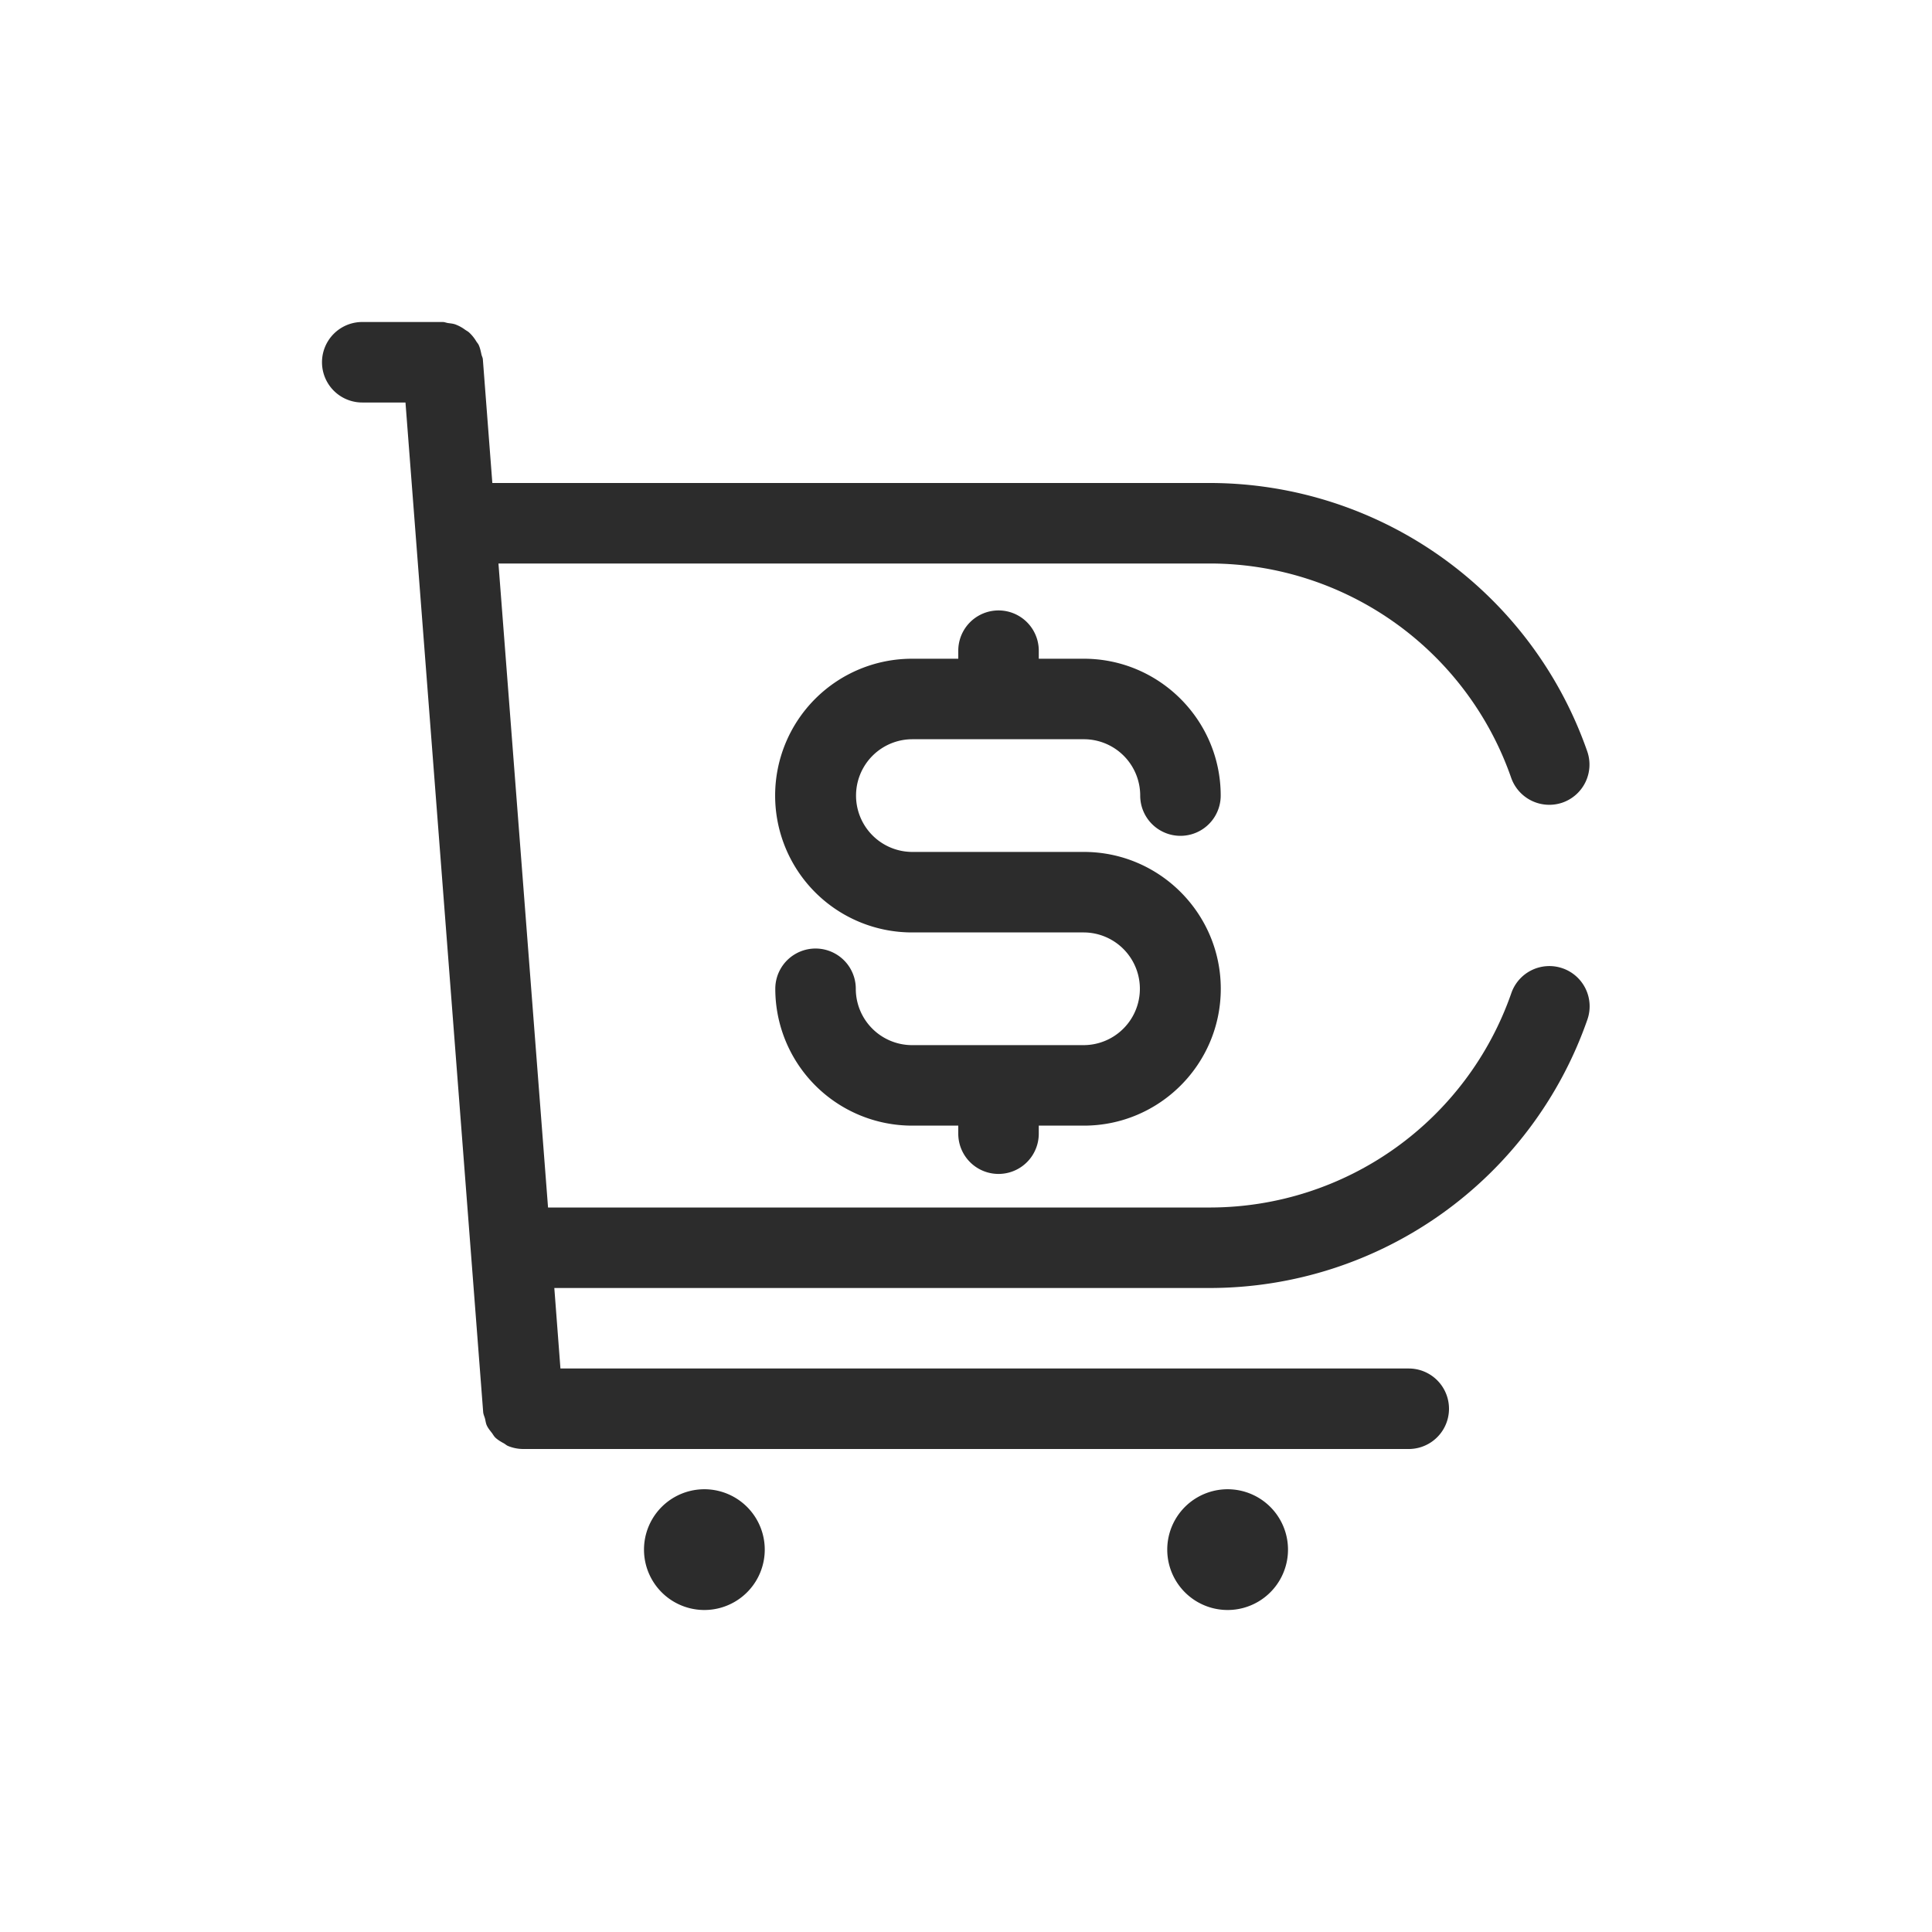
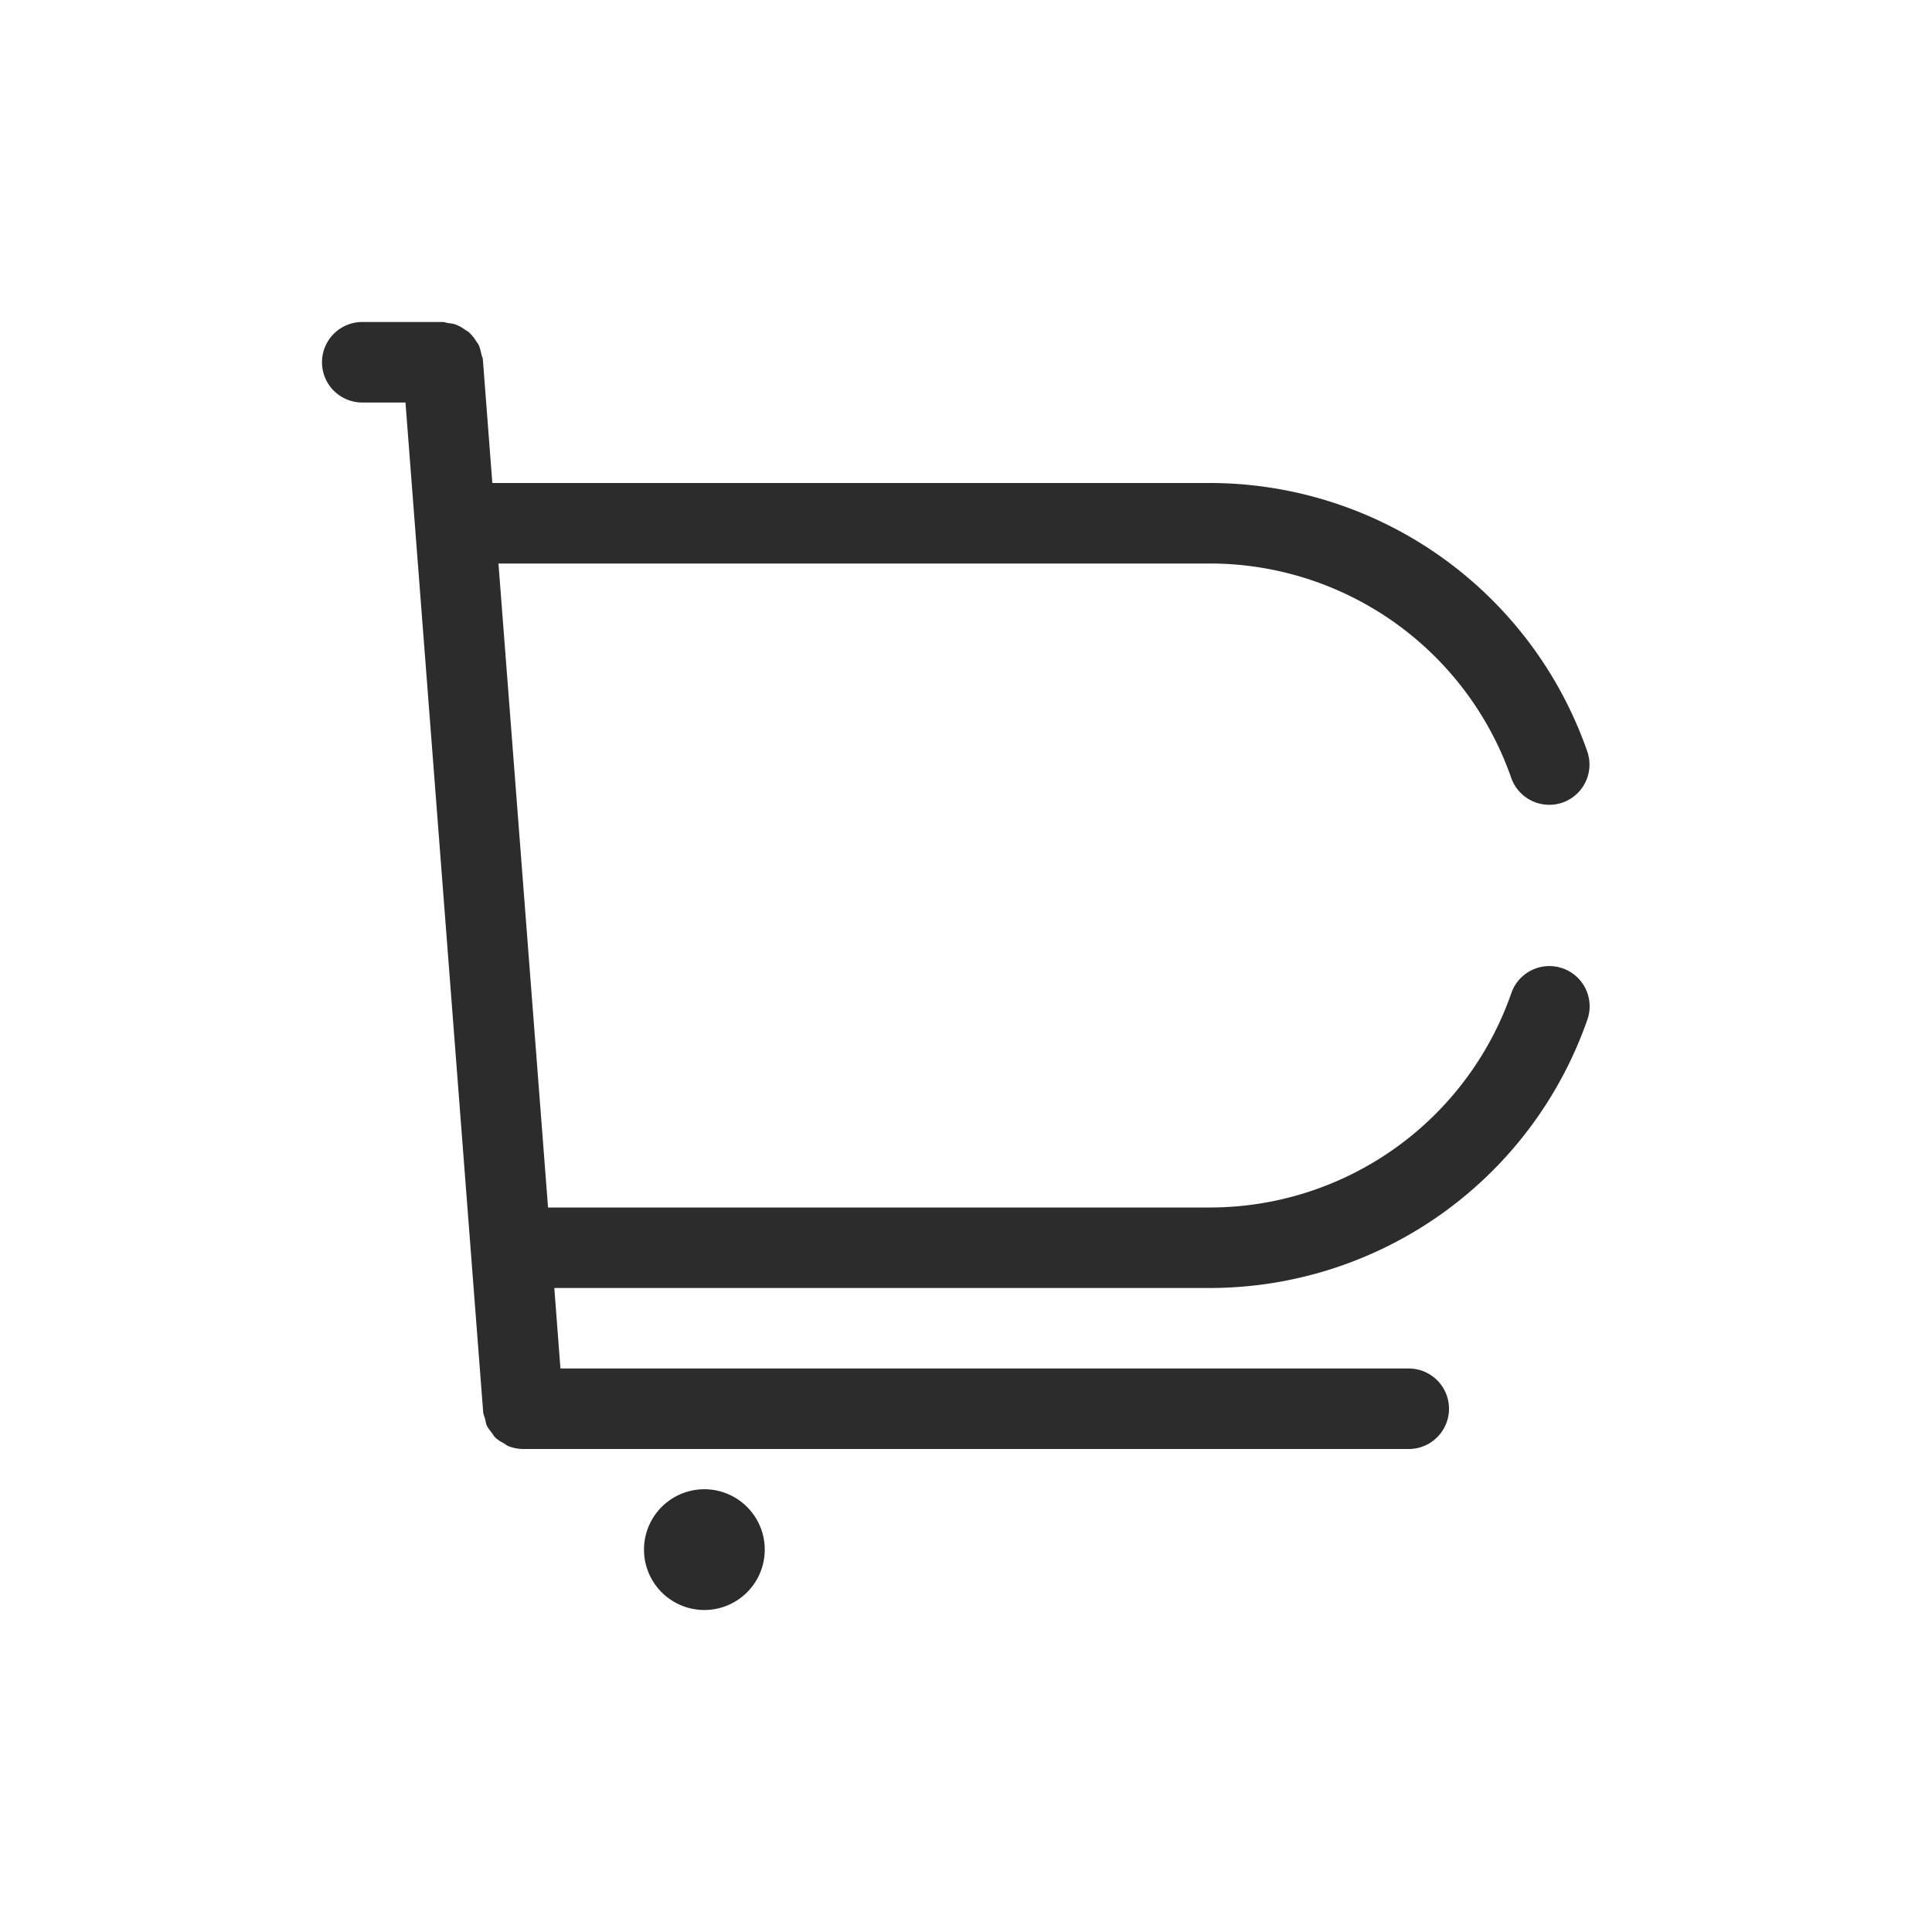
<svg xmlns="http://www.w3.org/2000/svg" t="1686833219168" class="icon" viewBox="0 0 1024 1024" version="1.1" p-id="15579" width="200" height="200">
-   <path d="M373.333 789.333a32 32 0 1 0 0 64 32 32 0 0 0 0-64M650.667 789.333a32 32 0 1 0 0 64 32 32 0 0 0 0-64" fill="#2c2c2c" p-id="15580" />
+   <path d="M373.333 789.333a32 32 0 1 0 0 64 32 32 0 0 0 0-64M650.667 789.333" fill="#2c2c2c" p-id="15580" />
  <path d="M828.245 513.237a21.333 21.333 0 0 0-27.179 13.056A169.259 169.259 0 0 1 641.92 640H290.475l-26.283-341.333h377.643a169.216 169.216 0 0 1 159.147 113.664 21.419 21.419 0 0 0 27.179 13.056 21.333 21.333 0 0 0 13.099-27.179A212.011 212.011 0 0 0 641.877 256H260.949L255.915 190.379C255.829 189.44 255.317 188.672 255.147 187.733 254.763 185.984 254.421 184.277 253.611 182.613 253.269 182.016 252.8 181.504 252.373 180.821a20.693 20.693 0 0 0-3.84-4.693c-0.64-0.555-1.28-0.853-1.963-1.323a21.12 21.12 0 0 0-4.693-2.645C240.427 171.52 238.933 171.435 237.44 171.221 236.501 171.093 235.648 170.667 234.667 170.667h-42.667a21.333 21.333 0 0 0 0 42.667h22.912l41.173 534.997c0.085 1.28 0.64 2.347 0.981 3.584 0.299 1.195 0.427 2.475 0.939 3.584 0.683 1.493 1.707 2.688 2.688 3.968 0.64 0.853 1.109 1.792 1.877 2.517 1.323 1.237 2.859 2.133 4.437 2.987 0.768 0.427 1.408 1.067 2.219 1.408A21.248 21.248 0 0 0 277.333 768h469.333a21.333 21.333 0 1 0 0-42.667H297.045l-3.243-42.667h348.075a212.053 212.053 0 0 0 199.467-142.251 21.333 21.333 0 0 0-13.099-27.179" fill="#2c2c2c" p-id="15581" />
-   <path d="M483.413 391.808h91.051a29.867 29.867 0 0 1 29.867 29.867 21.333 21.333 0 1 0 42.667 0c0-39.979-32.555-72.533-72.533-72.533h-23.893v-4.267a21.333 21.333 0 1 0-42.667 0v4.267h-24.533a72.533 72.533 0 0 0 0 145.067h91.093a29.867 29.867 0 0 1 0 59.733H483.413a29.867 29.867 0 0 1-29.824-29.867 21.333 21.333 0 0 0-42.667 0 72.533 72.533 0 0 0 72.533 72.533h24.448v4.267a21.333 21.333 0 1 0 42.667 0v-4.267h23.936c39.979 0 72.533-32.512 72.533-72.533 0-39.979-32.555-72.533-72.533-72.533H483.413a29.867 29.867 0 0 1 0-59.733" fill="#2c2c2c" p-id="15582" />
</svg>